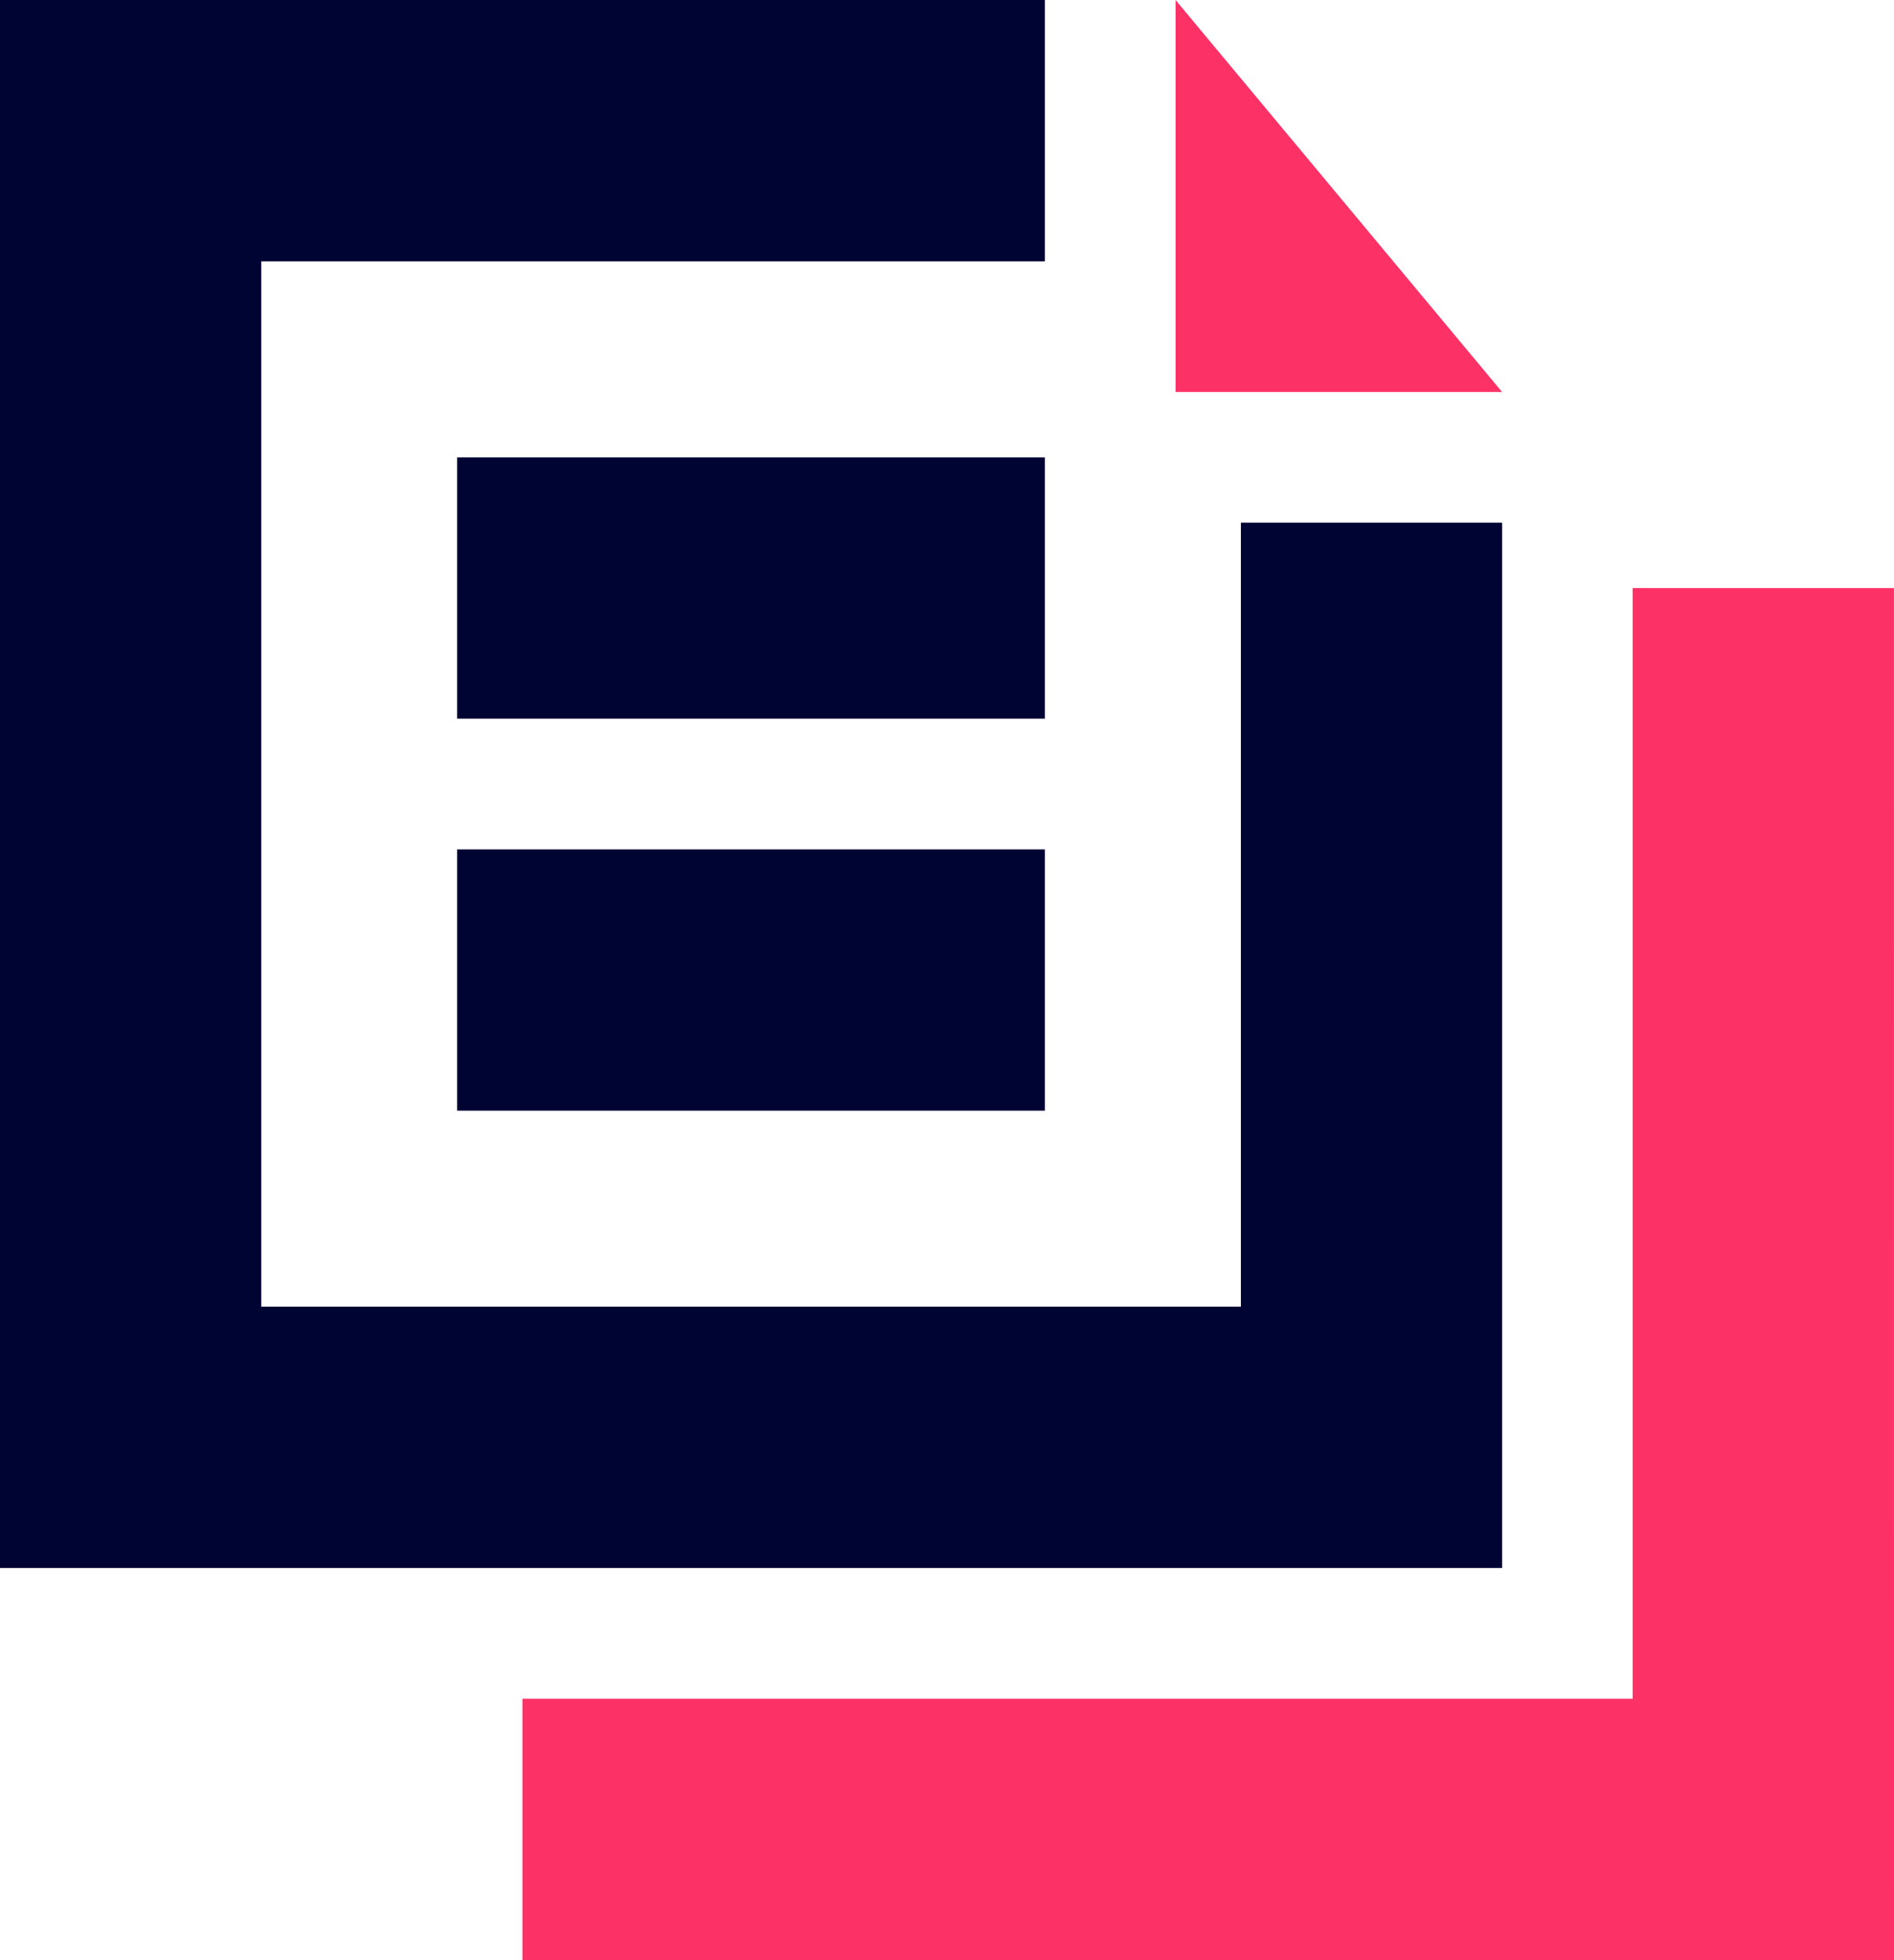
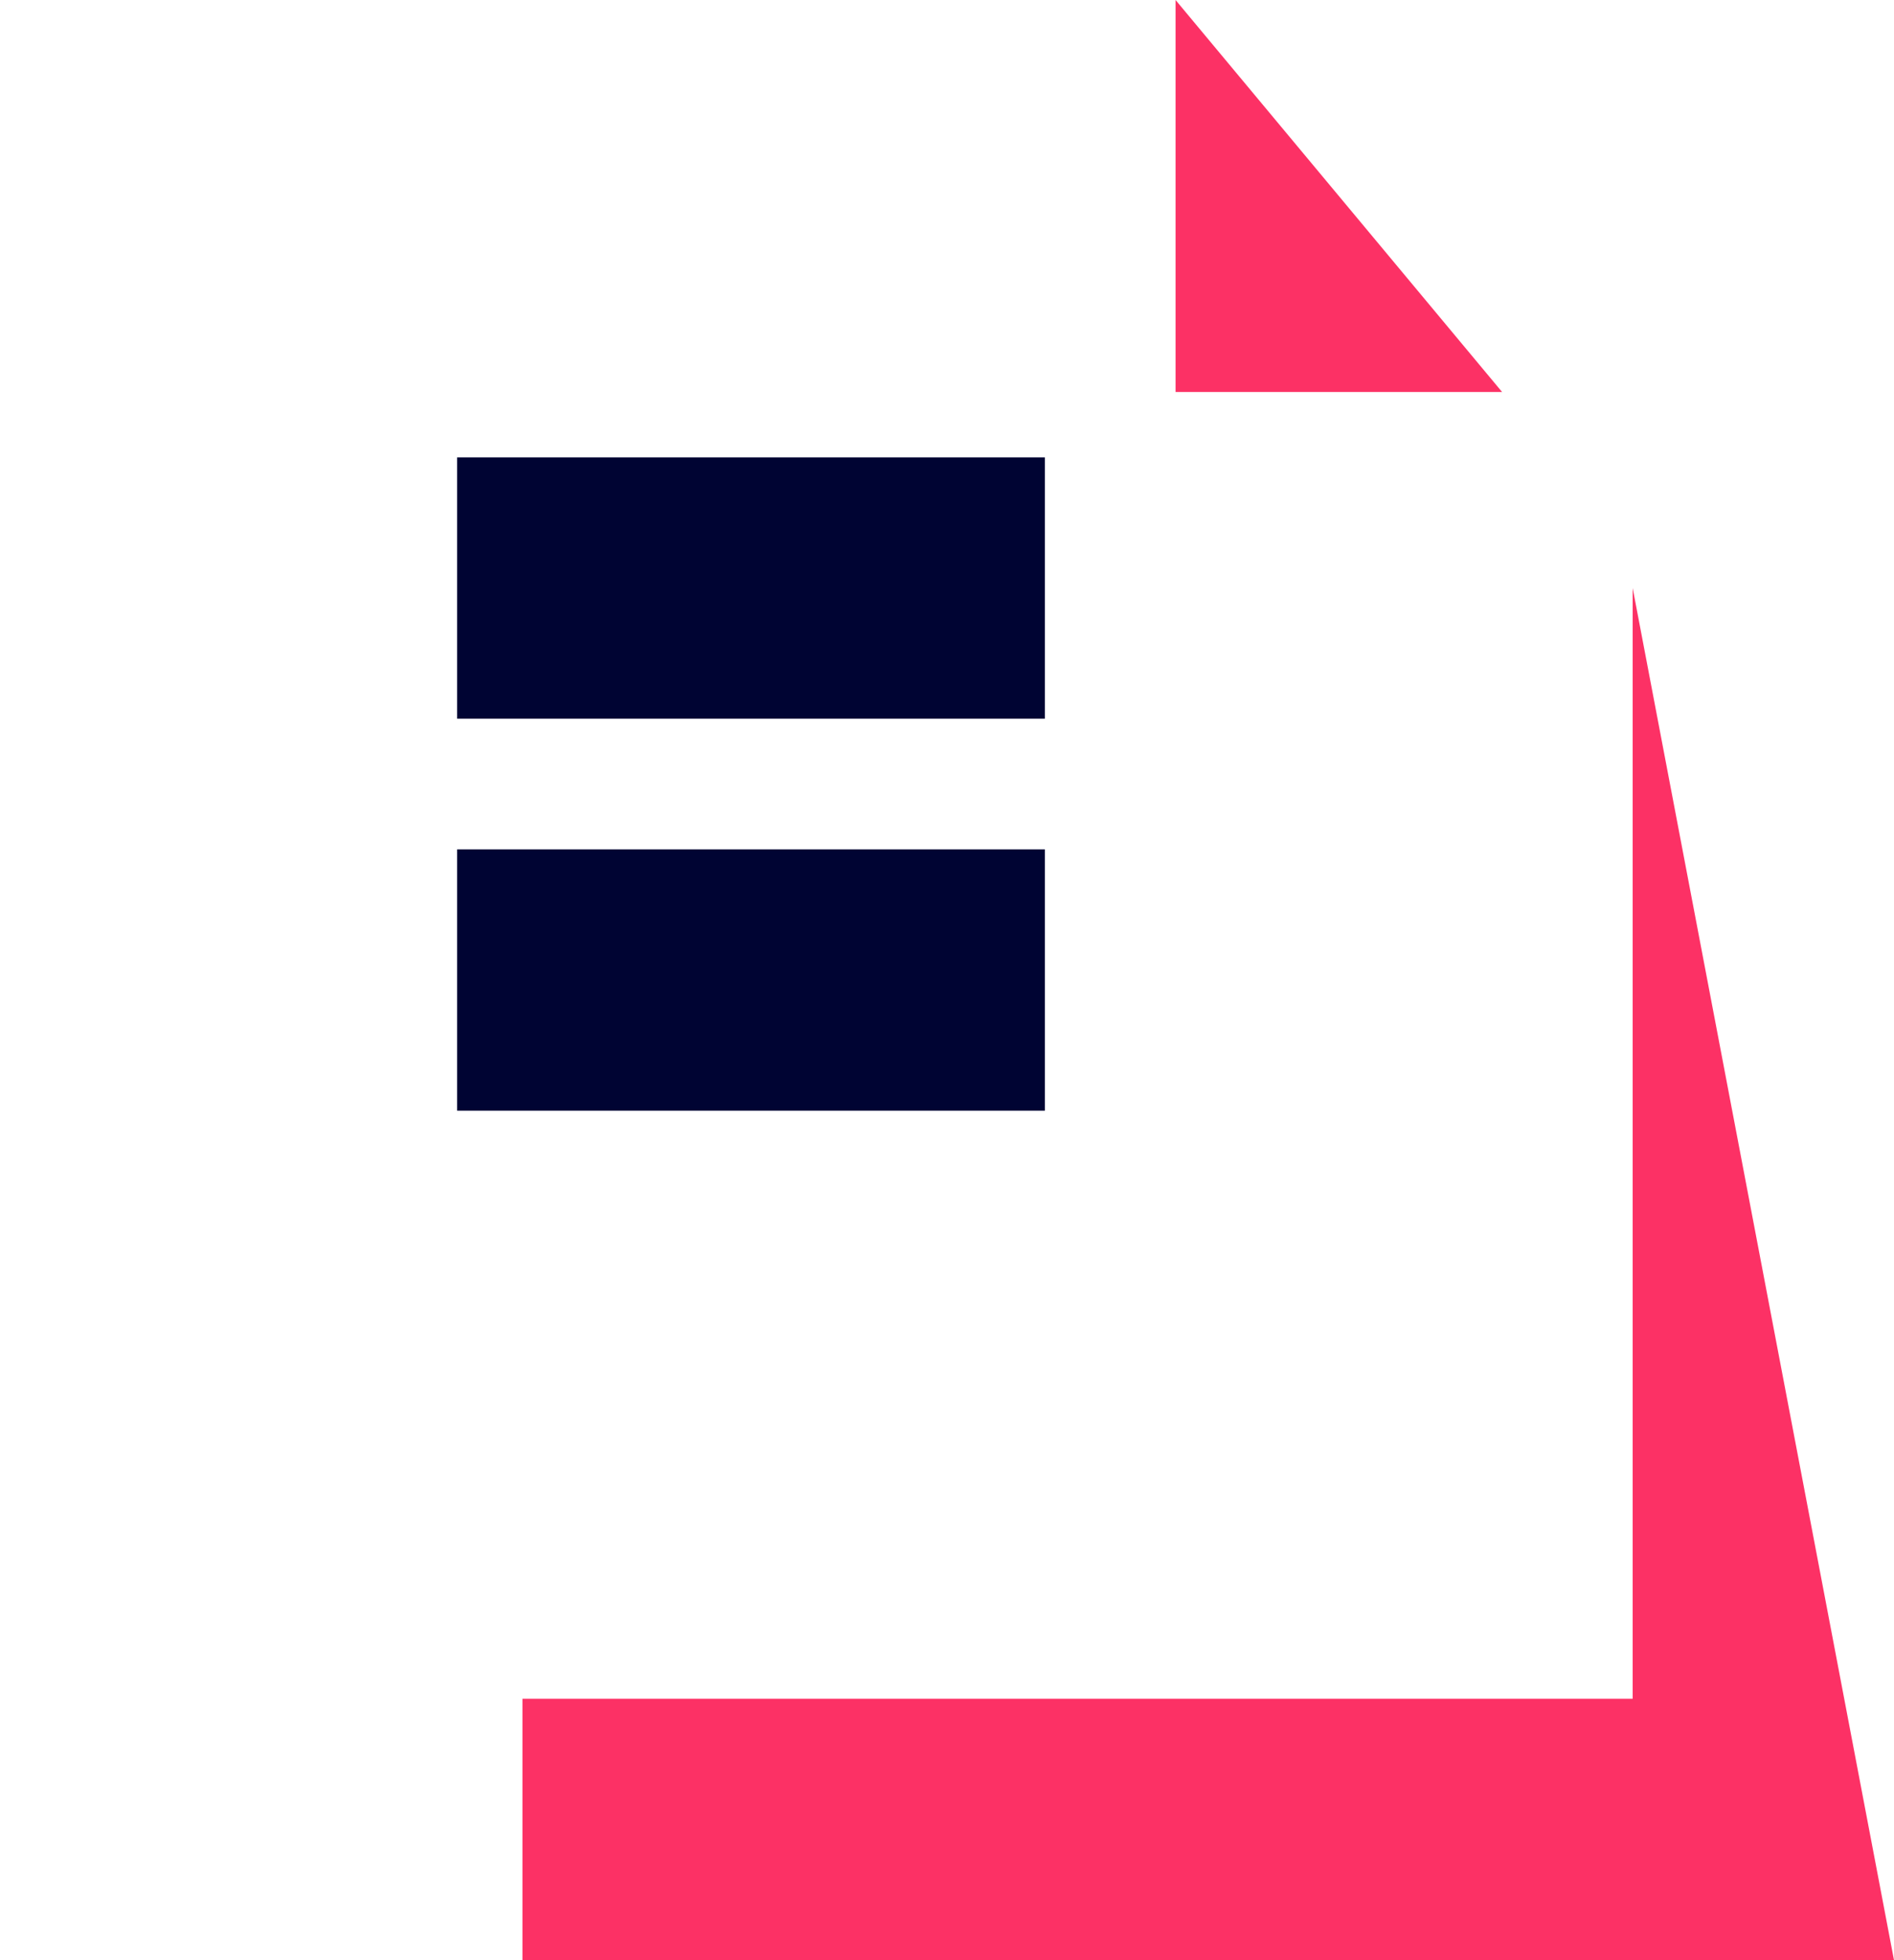
<svg xmlns="http://www.w3.org/2000/svg" width="34.44" height="35.627" viewBox="0 0 34.44 35.627">
  <g id="Group_3898" data-name="Group 3898" transform="translate(-885 -2502)">
-     <path id="Path_1359" data-name="Path 1359" d="M691.314,69.5H664V41h19v4.75H668.75v19h17.814V50.5h4.75Z" transform="translate(221 2461)" fill="#000433" />
    <path id="Path_1360" data-name="Path 1360" d="M685.376,48.125V41l5.938,7.125Z" transform="translate(221 2461)" fill="#fc3165" />
    <path id="Path_1361" data-name="Path 1361" d="M683,49.313H672.312v4.75H683Z" transform="translate(221 2461)" fill="#000433" />
    <path id="Path_1362" data-name="Path 1362" d="M683,56.438H672.312v4.75H683Z" transform="translate(221 2461)" fill="#000433" />
-     <path id="Path_1363" data-name="Path 1363" d="M698.44,76.627H673.5v-4.75h20.188V51.688h4.751Z" transform="translate(221 2461)" fill="#fc3165" />
+     <path id="Path_1363" data-name="Path 1363" d="M698.44,76.627H673.5v-4.75h20.188V51.688Z" transform="translate(221 2461)" fill="#fc3165" />
  </g>
</svg>